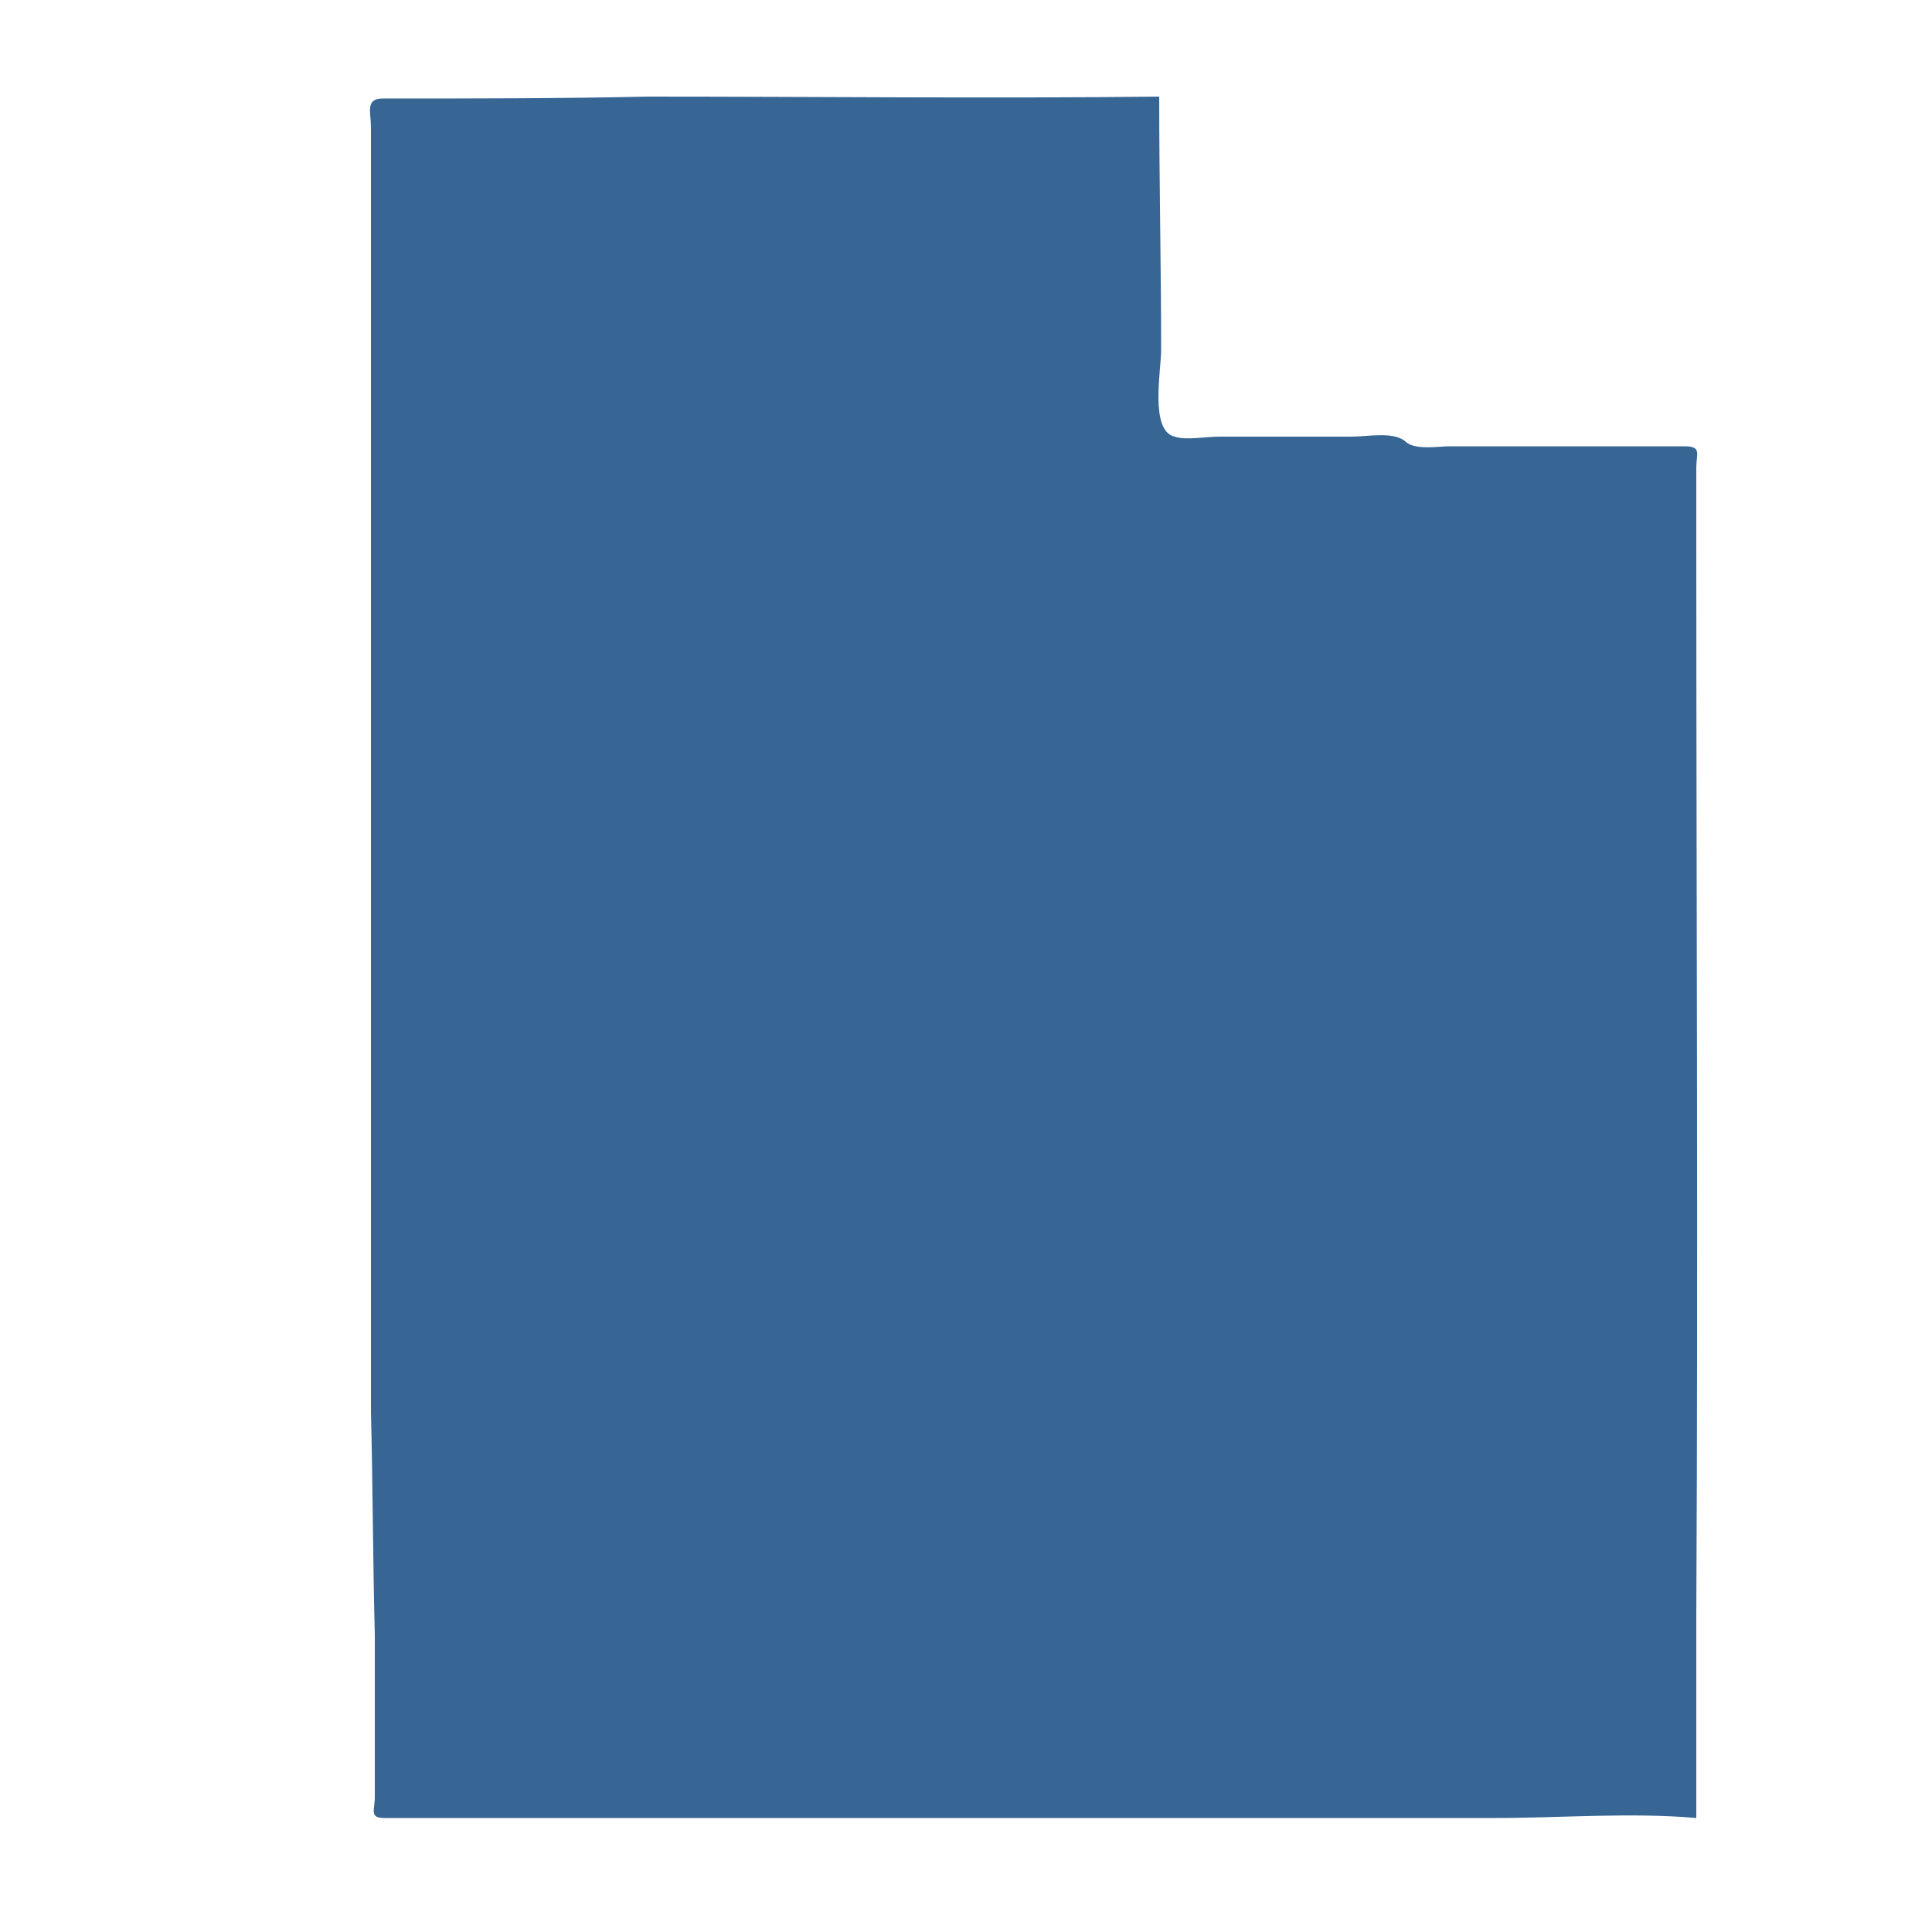
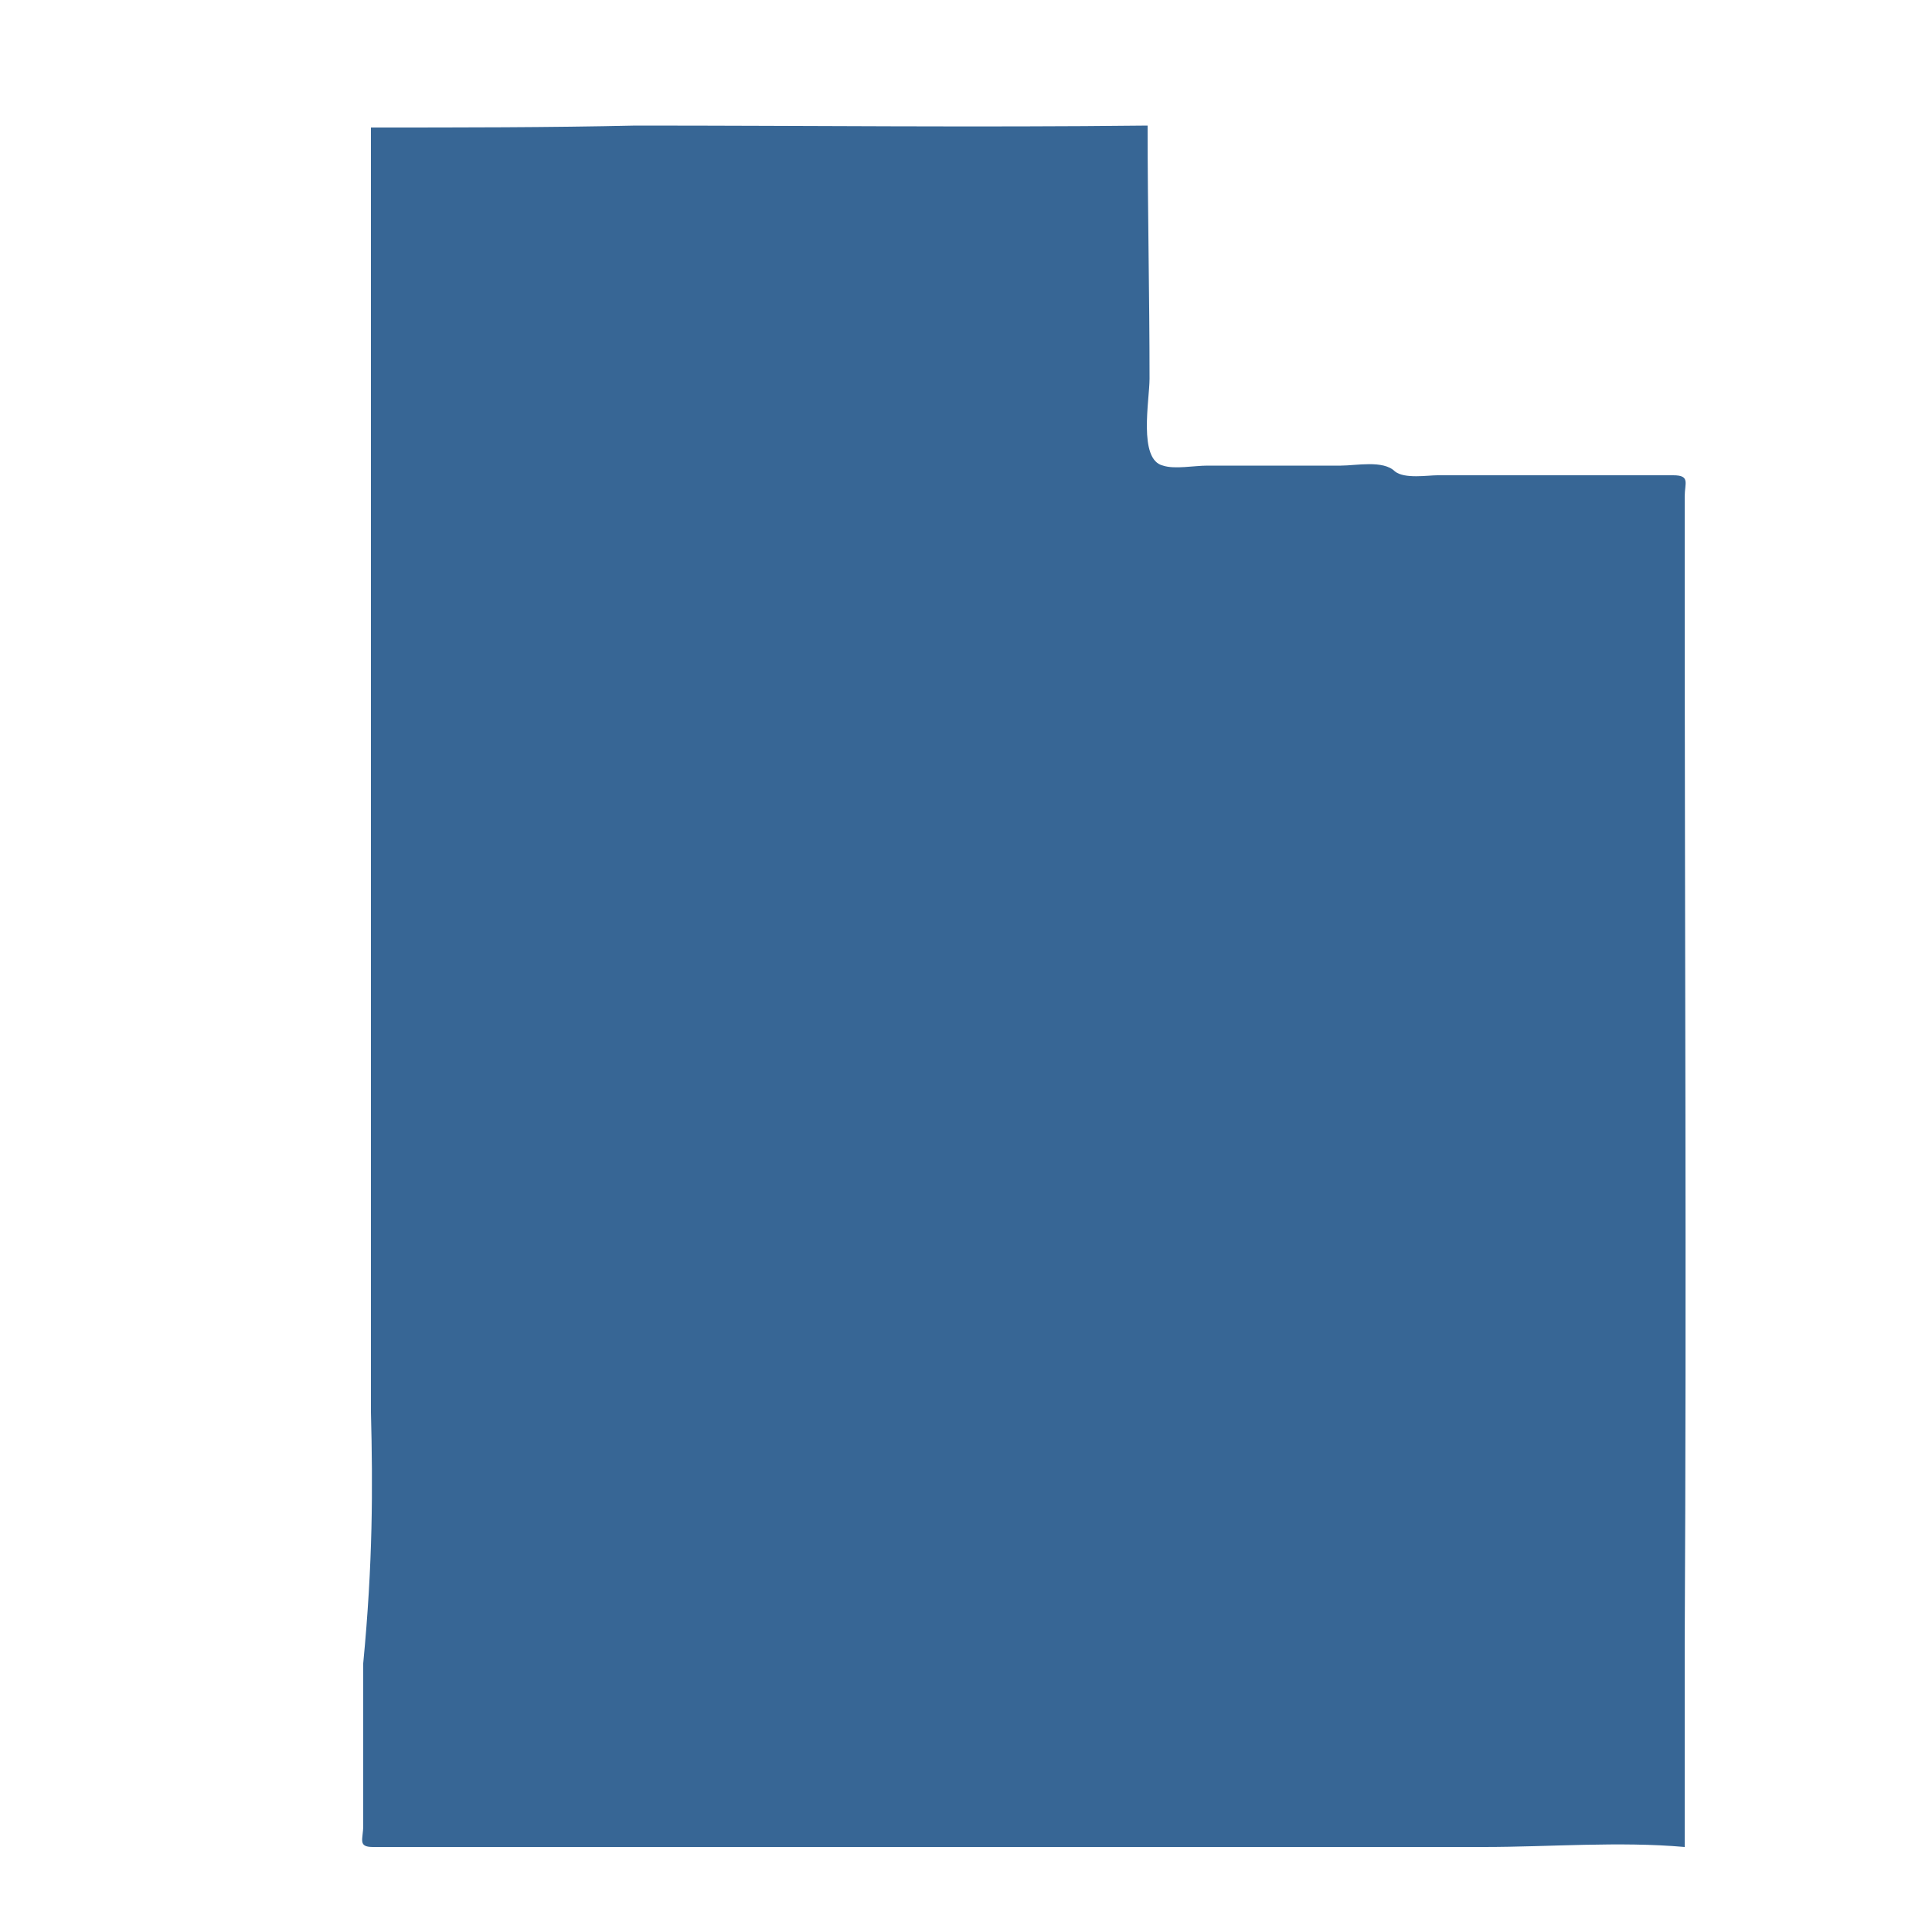
<svg xmlns="http://www.w3.org/2000/svg" version="1.1" id="Layer_1" x="0px" y="0px" viewBox="0 0 100 100" style="enable-background:new 0 0 100 100" xml:space="preserve">
  <style type="text/css">.st0{display:none;}
	.st1{display:inline;fill:none;stroke:#000000;stroke-miterlimit:10;}
	.st2{fill:#376695;}</style>
  <g class="st0">
-     <rect x="5" y="5" class="st1" width="90" height="90" />
-   </g>
+     </g>
  <g>
-     <path class="st2" d="M19.2,73.1c0-18.3,0-36.6,0-54.9c0-2.2,0-4.5,0-6.7c0-1.1,0-2.2,0-3.4c0-0.5,0-1,0-1.5c0-0.8-0.3-1.5,0.6-1.5   c4.6,0,9.2,0,13.7-0.1c8.8,0,17.7,0.1,26.5,0c0,4.4,0.1,8.8,0.1,13.1c0,1.1-0.6,4.2,0.7,4.5c0.6,0.2,1.6,0,2.3,0c1.2,0,2.4,0,3.6,0   c1.1,0,2.2,0,3.3,0c0.8,0,2.2-0.3,2.8,0.3c0.5,0.4,1.7,0.2,2.2,0.2c1.3,0,2.6,0,3.9,0c2.2,0,4.4,0,6.6,0c0.6,0,1.1,0,1.7,0   c0.9,0,0.6,0.4,0.6,1.1c0,1.3,0,2.6,0,3.9c0,18.5,0.1,37,0,55.5c0,3.5,0,7,0,10.5c-3.4-0.3-7,0-10.4,0c-3.7,0-7.5,0-11.2,0   c-7.6,0-15.3,0-22.9,0c-7.5,0-14.9,0-22.4,0c-0.3,0-0.7,0-1,0c-0.8,0-0.5-0.4-0.5-1.1c0-0.9,0-1.9,0-2.8c0-1.9,0-3.7,0-5.6   C19.3,80.9,19.3,77,19.2,73.1C19.2,67.6,19.3,74.4,19.2,73.1z" />
+     <path class="st2" d="M19.2,73.1c0-18.3,0-36.6,0-54.9c0-2.2,0-4.5,0-6.7c0-1.1,0-2.2,0-3.4c0-0.5,0-1,0-1.5c4.6,0,9.2,0,13.7-0.1c8.8,0,17.7,0.1,26.5,0c0,4.4,0.1,8.8,0.1,13.1c0,1.1-0.6,4.2,0.7,4.5c0.6,0.2,1.6,0,2.3,0c1.2,0,2.4,0,3.6,0   c1.1,0,2.2,0,3.3,0c0.8,0,2.2-0.3,2.8,0.3c0.5,0.4,1.7,0.2,2.2,0.2c1.3,0,2.6,0,3.9,0c2.2,0,4.4,0,6.6,0c0.6,0,1.1,0,1.7,0   c0.9,0,0.6,0.4,0.6,1.1c0,1.3,0,2.6,0,3.9c0,18.5,0.1,37,0,55.5c0,3.5,0,7,0,10.5c-3.4-0.3-7,0-10.4,0c-3.7,0-7.5,0-11.2,0   c-7.6,0-15.3,0-22.9,0c-7.5,0-14.9,0-22.4,0c-0.3,0-0.7,0-1,0c-0.8,0-0.5-0.4-0.5-1.1c0-0.9,0-1.9,0-2.8c0-1.9,0-3.7,0-5.6   C19.3,80.9,19.3,77,19.2,73.1C19.2,67.6,19.3,74.4,19.2,73.1z" />
  </g>
</svg>